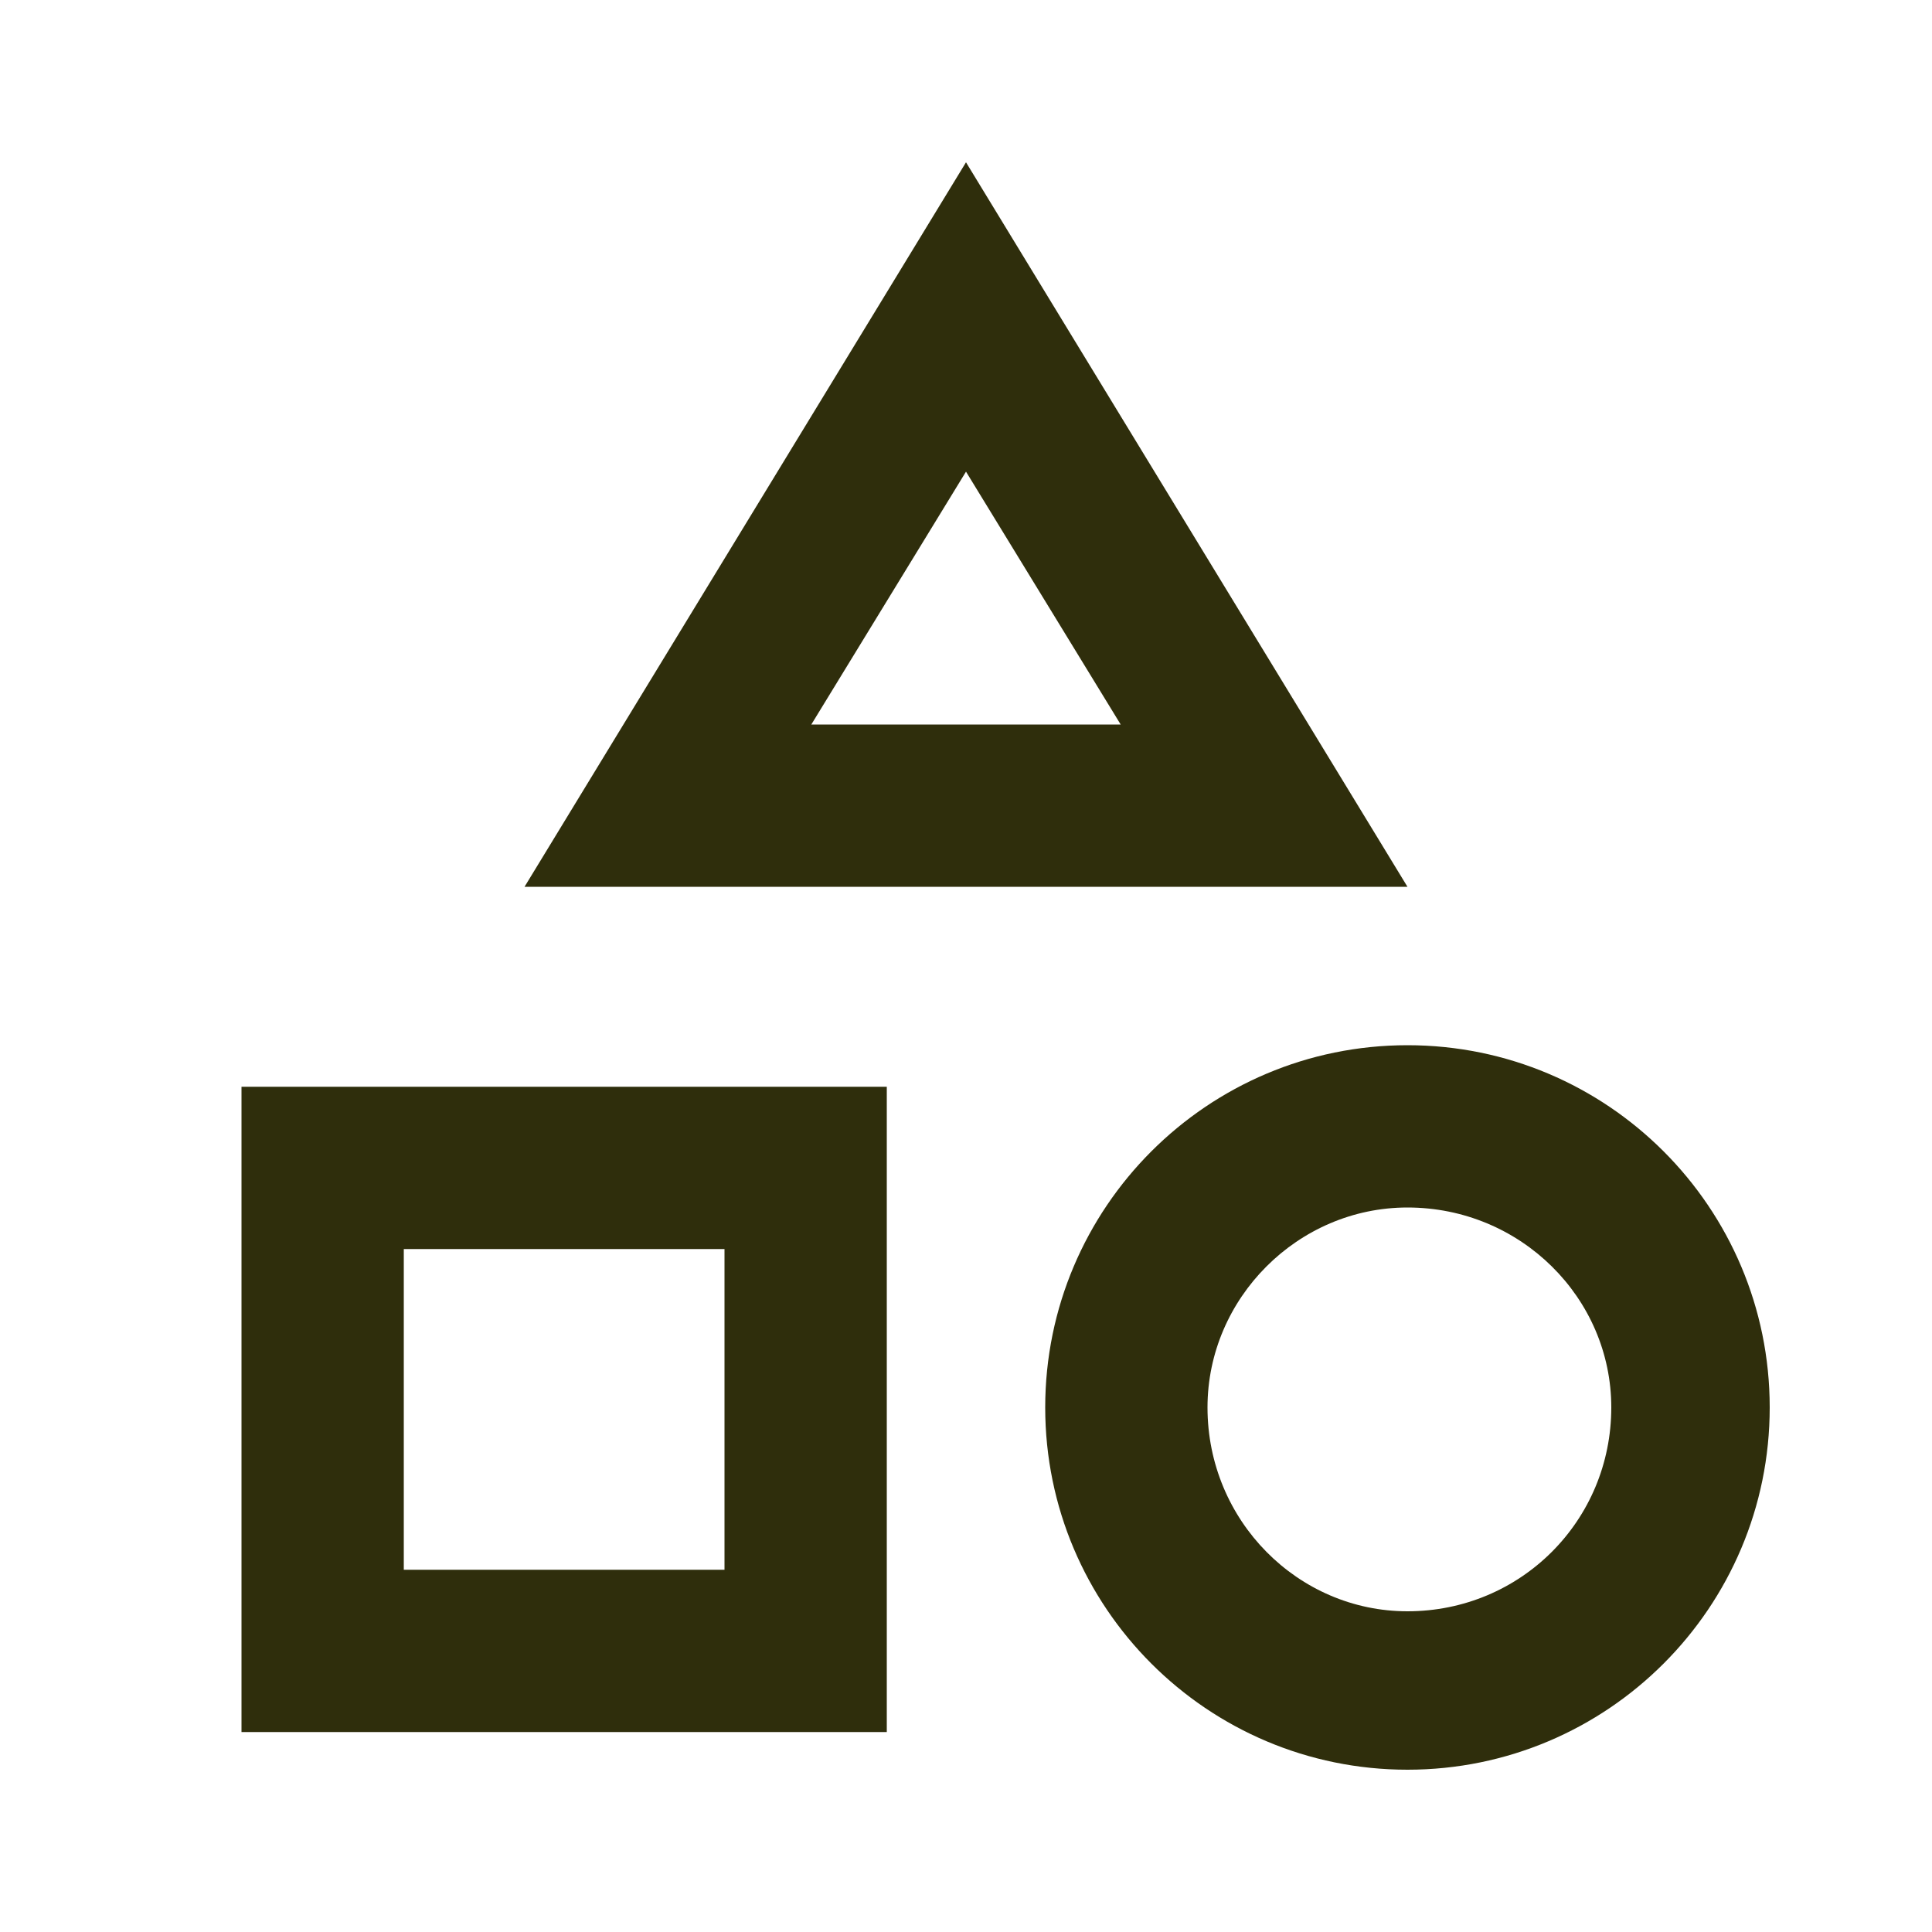
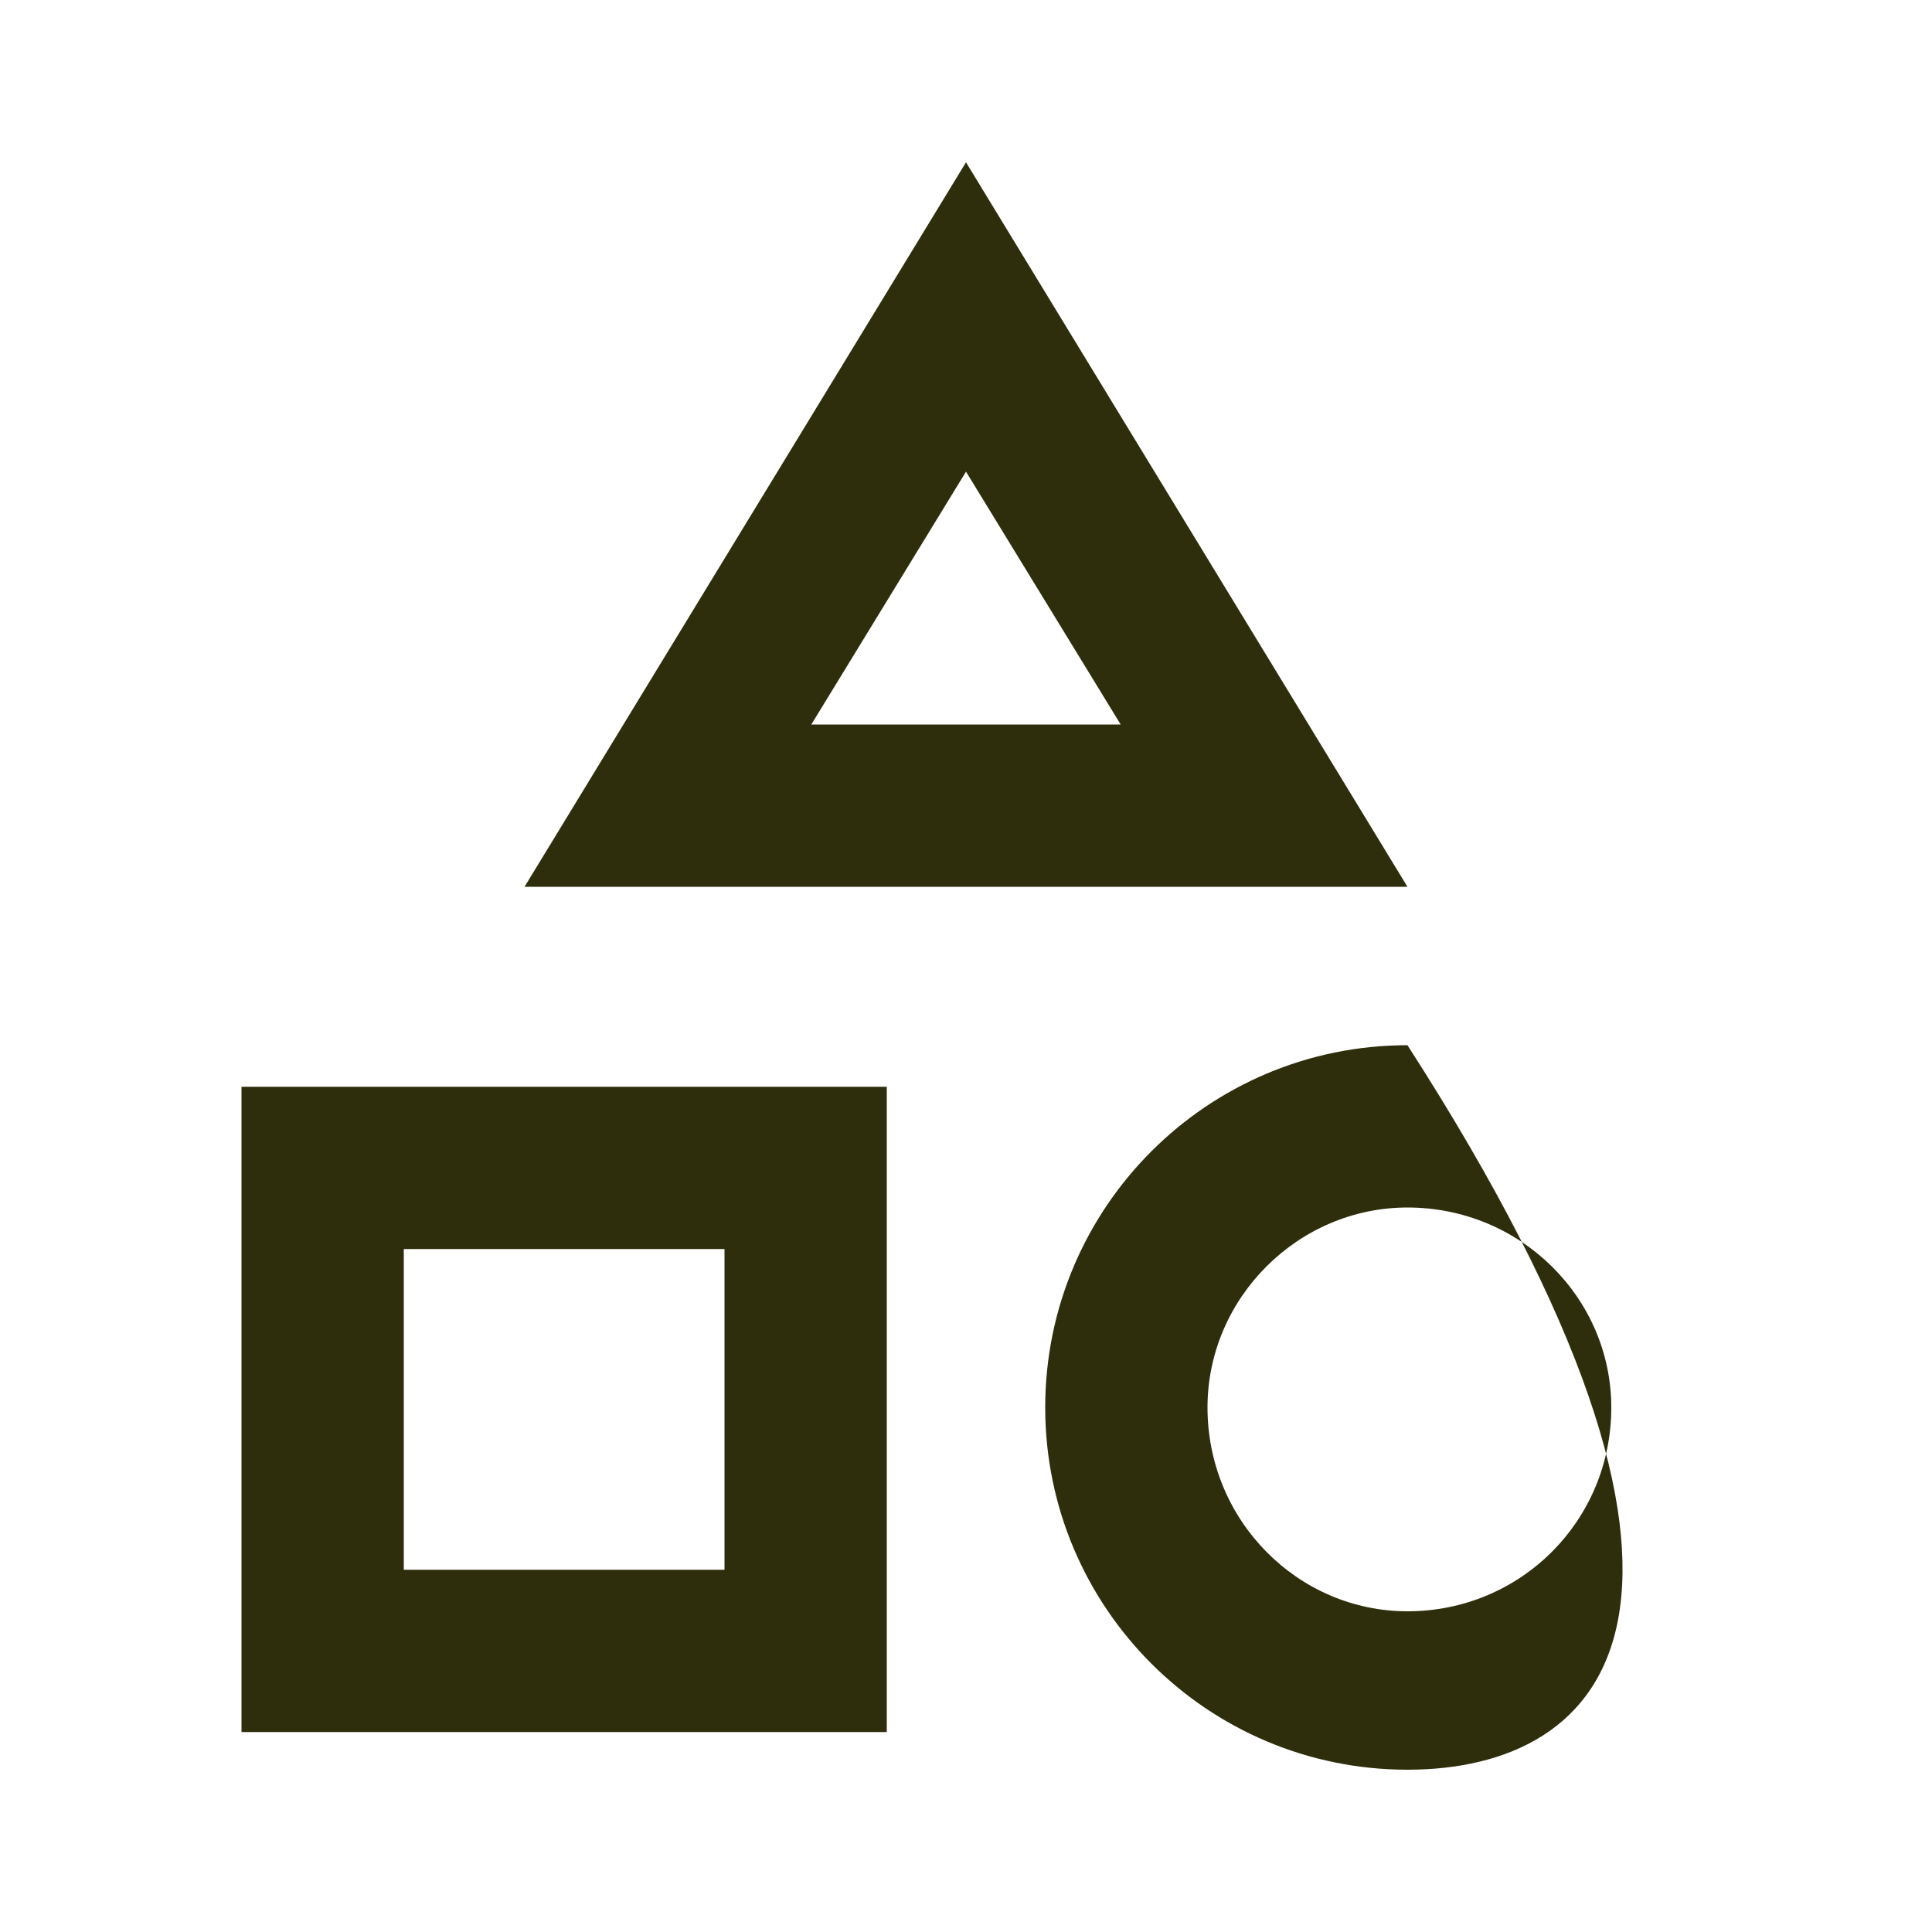
<svg xmlns="http://www.w3.org/2000/svg" width="32" height="32" viewBox="0 0 32 32" fill="none">
-   <path d="M16 2.688L23.312 14.688H8.688L16 2.688ZM16 7.812L13.438 12H18.562L16 7.812ZM23.312 17.312C26.625 17.312 29.312 20 29.312 23.312C29.312 26.625 26.625 29.312 23.312 29.312C20 29.312 17.312 26.625 17.312 23.312C17.312 20 20 17.312 23.312 17.312ZM23.312 26.688C25.188 26.688 26.688 25.188 26.688 23.312C26.688 21.5 25.188 20 23.312 20C21.5 20 20 21.5 20 23.312C20 25.188 21.5 26.688 23.312 26.688ZM4 28.688V18H14.688V28.688H4ZM6.688 20.688V26H12V20.688H6.688Z" fill="#2F2E0C" />
+   <path d="M16 2.688L23.312 14.688H8.688L16 2.688ZM16 7.812L13.438 12H18.562L16 7.812ZM23.312 17.312C29.312 26.625 26.625 29.312 23.312 29.312C20 29.312 17.312 26.625 17.312 23.312C17.312 20 20 17.312 23.312 17.312ZM23.312 26.688C25.188 26.688 26.688 25.188 26.688 23.312C26.688 21.5 25.188 20 23.312 20C21.5 20 20 21.5 20 23.312C20 25.188 21.5 26.688 23.312 26.688ZM4 28.688V18H14.688V28.688H4ZM6.688 20.688V26H12V20.688H6.688Z" fill="#2F2E0C" />
</svg>